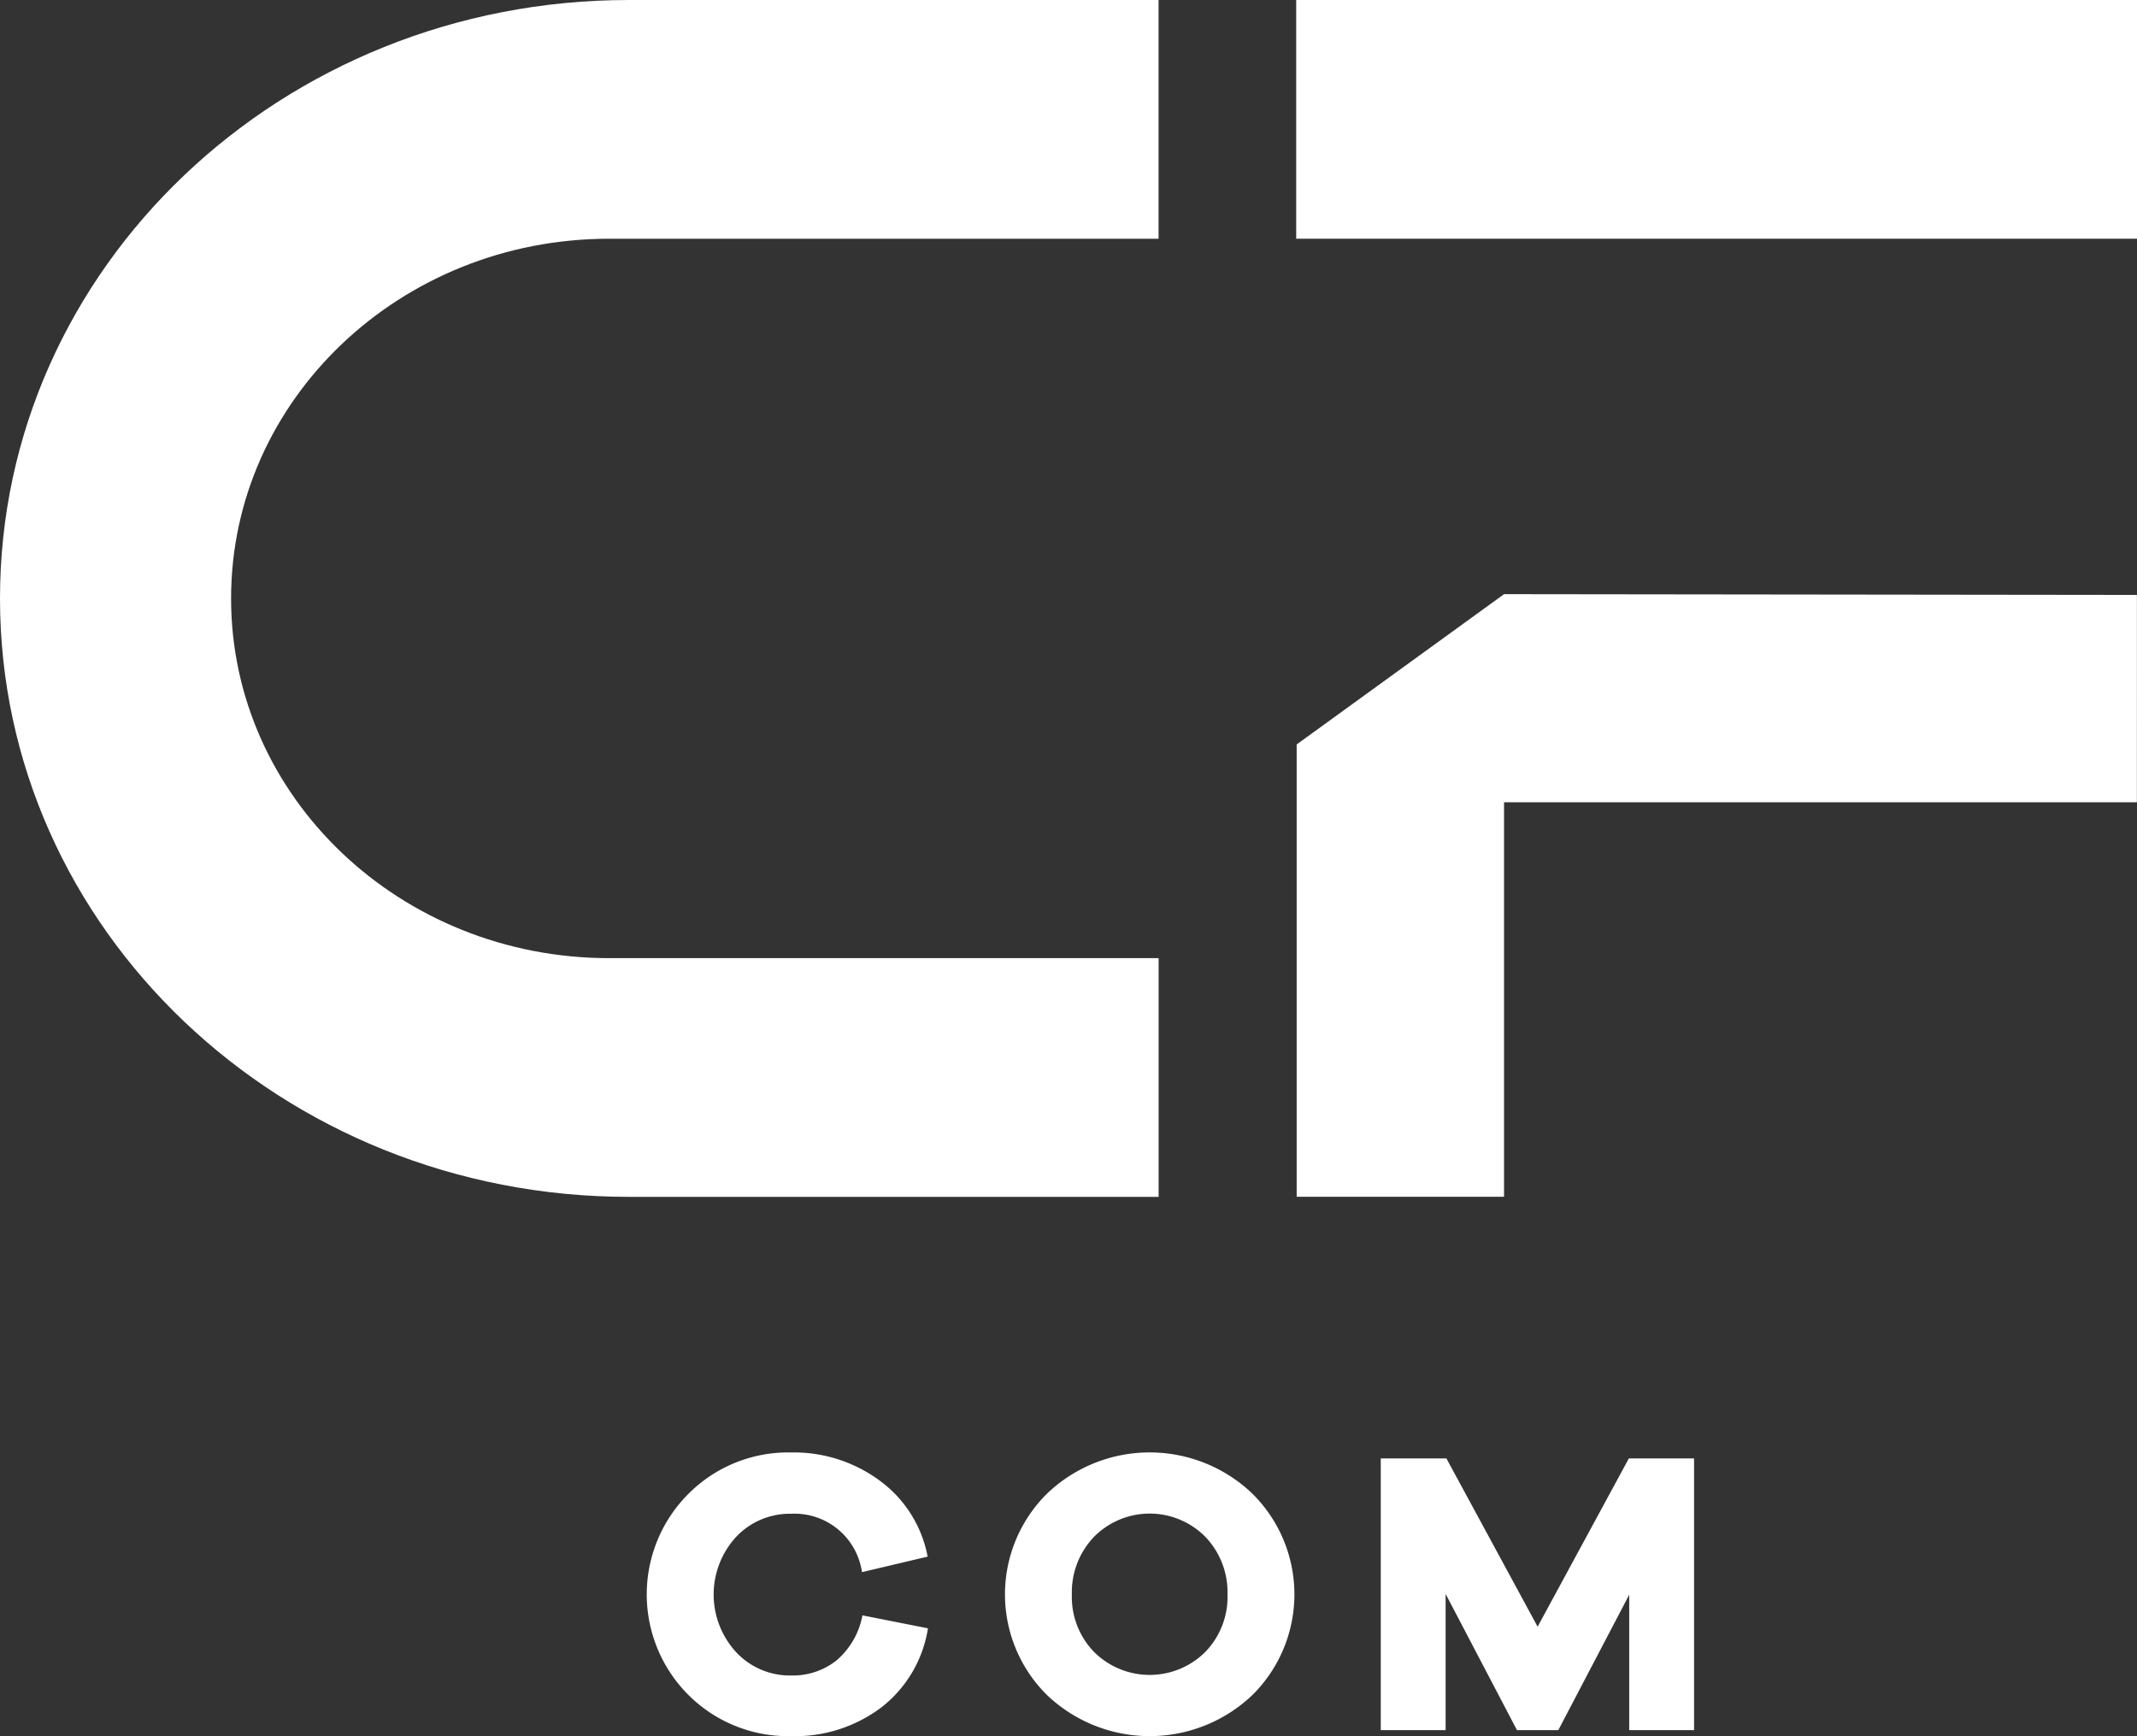
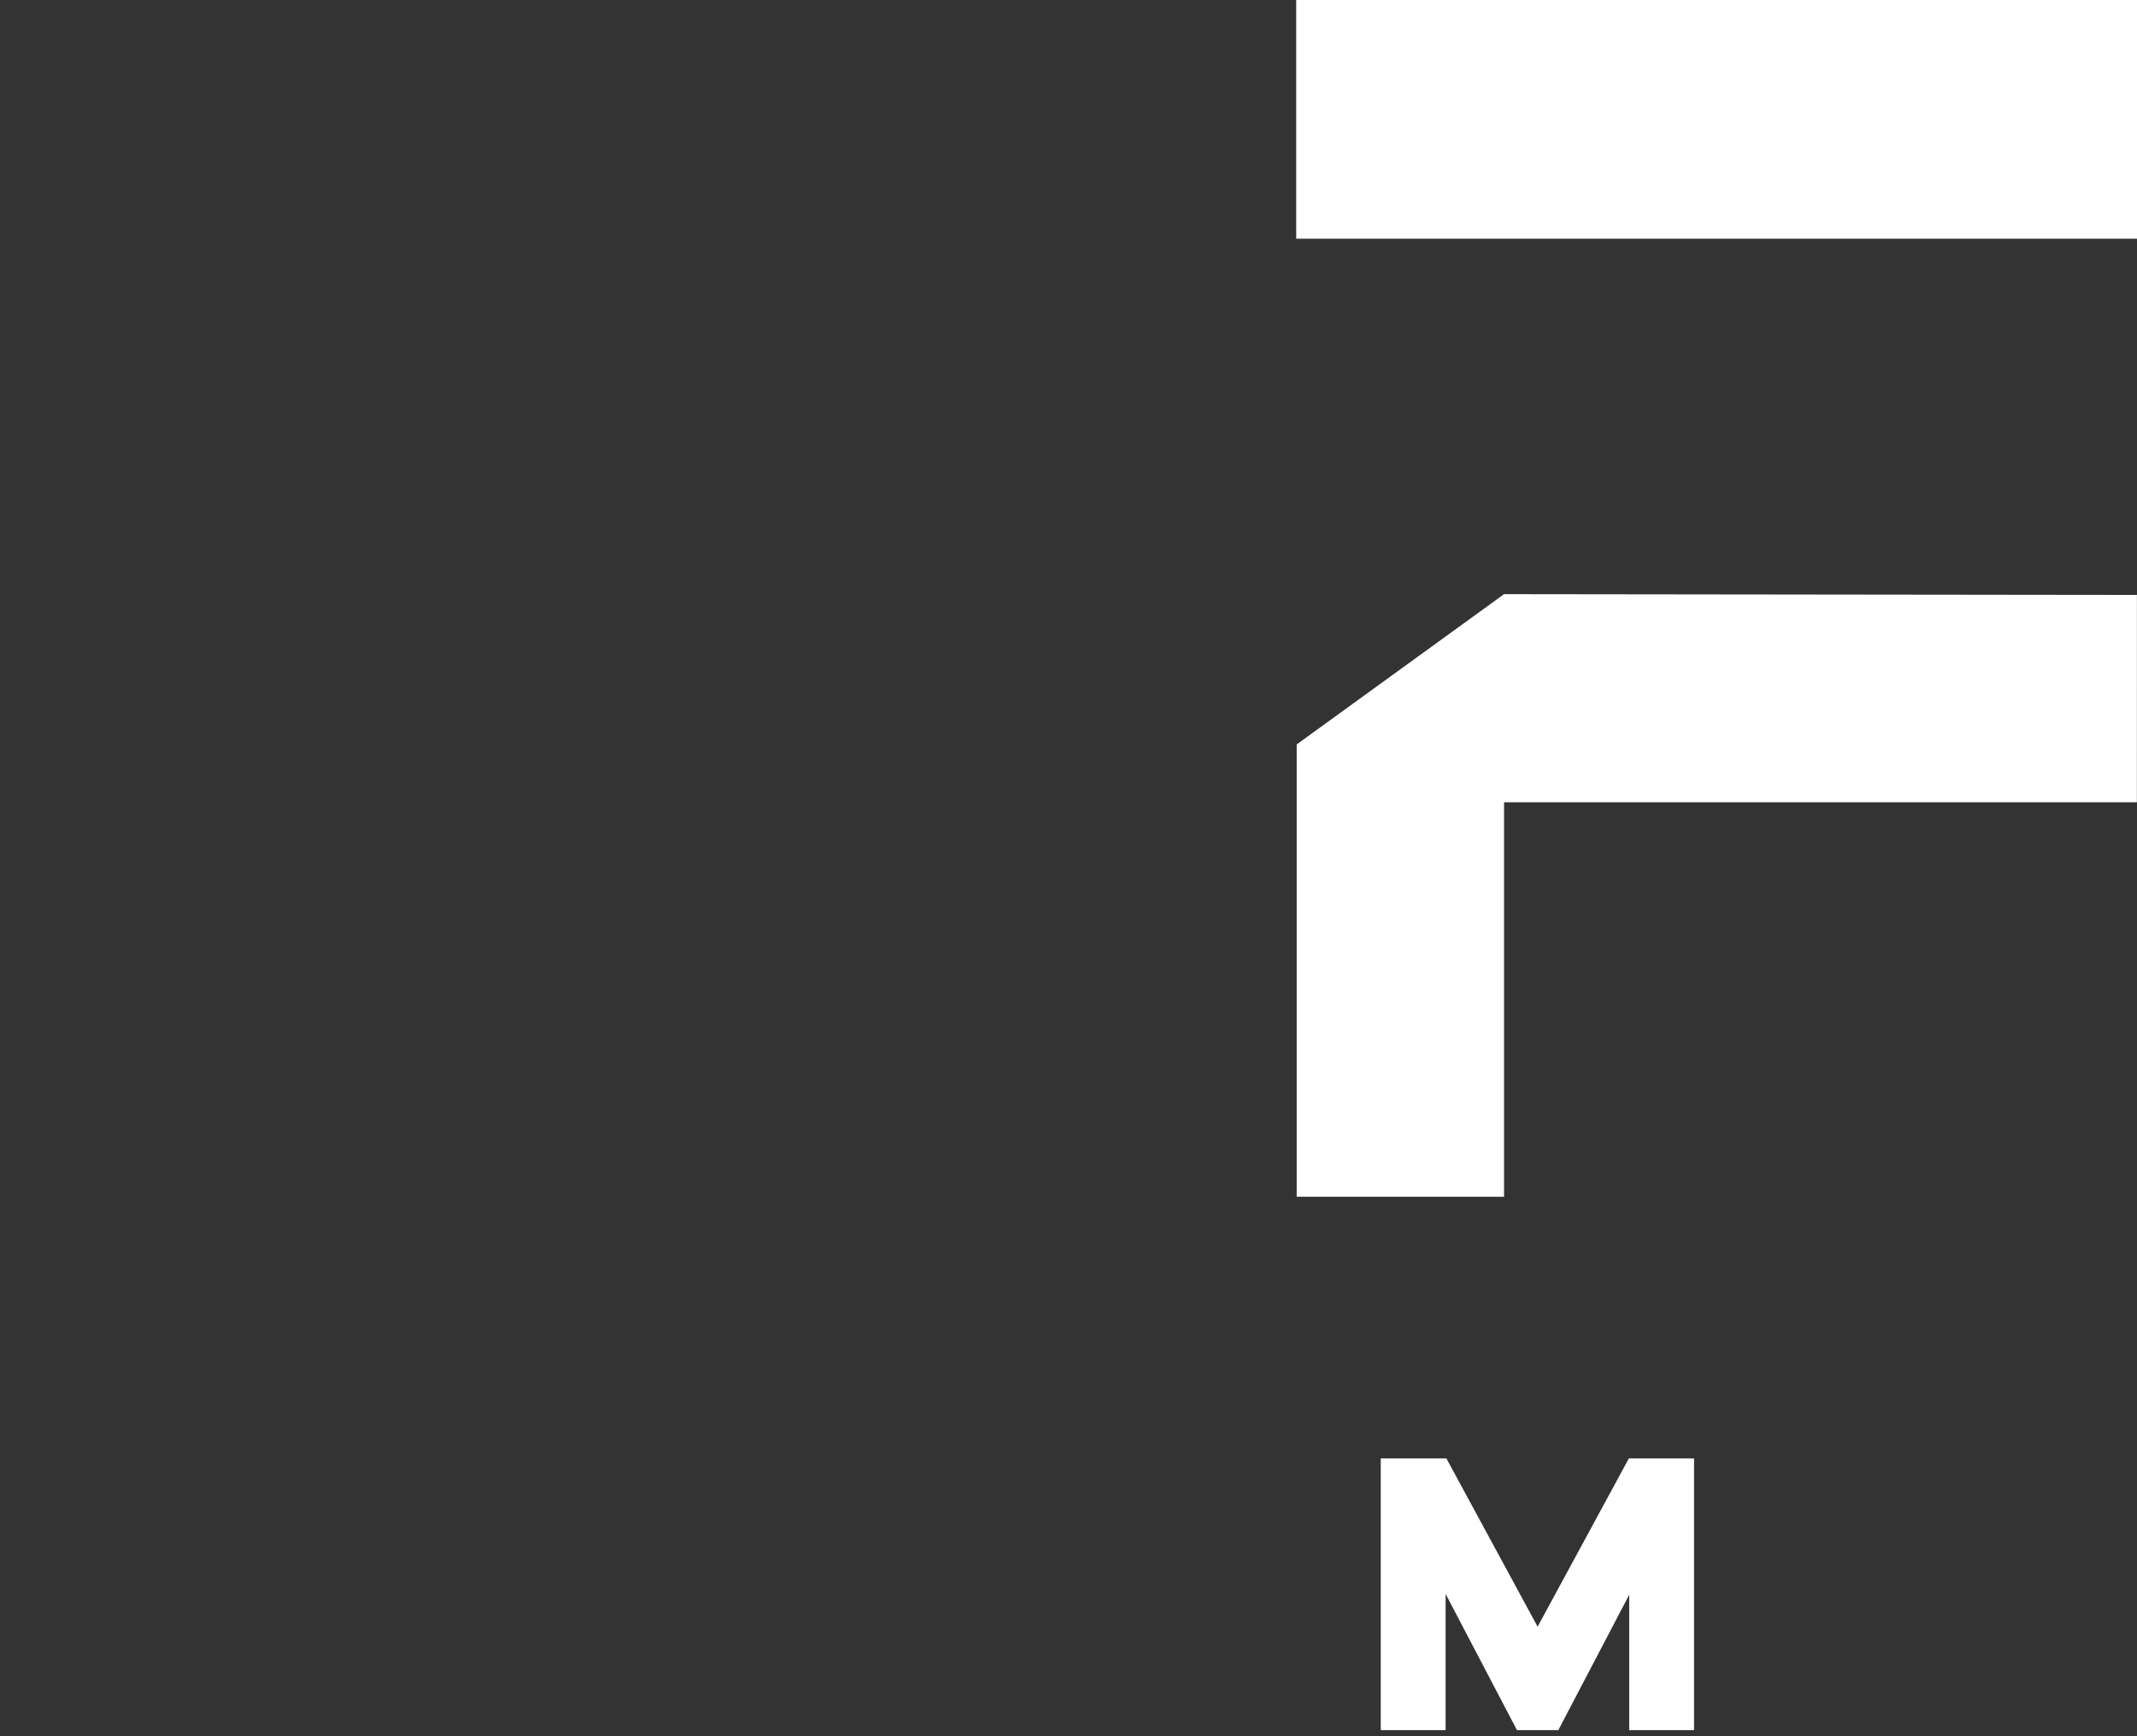
<svg xmlns="http://www.w3.org/2000/svg" width="96.453" height="78.364" viewBox="0 0 96.453 78.364">
  <rect x="0" y="0" width="96.453" height="78.364" fill="#333333" stroke="none" />
  <defs>
    <clipPath id="clip-path">
      <rect id="Rectangle_16" data-name="Rectangle 16" width="96.453" height="78.364" fill="none" />
    </clipPath>
  </defs>
  <g id="Groupe_27" data-name="Groupe 27" transform="translate(0 -37)">
    <g id="Groupe_17" data-name="Groupe 17" transform="translate(0 37)" clip-path="url(#clip-path)">
-       <path id="Tracé_15" data-name="Tracé 15" d="M103.473,217.911l2.964.586a5.625,5.625,0,0,1-2.1,3.567,6.478,6.478,0,0,1-4.08,1.3,6.366,6.366,0,0,1-4.62-1.848,6.416,6.416,0,0,1,0-9.1,6.35,6.35,0,0,1,4.62-1.857,6.518,6.518,0,0,1,4.016,1.281,5.515,5.515,0,0,1,2.15,3.421l-2.964.7a3.075,3.075,0,0,0-3.2-2.635,3.328,3.328,0,0,0-2.479,1.043,3.842,3.842,0,0,0,0,5.205,3.313,3.313,0,0,0,2.479,1.052,3.175,3.175,0,0,0,2.058-.686,3.522,3.522,0,0,0,1.162-2.022" transform="translate(-64.554 -144.999)" fill="#fff" />
-       <path id="Tracé_16" data-name="Tracé 16" d="M147.58,212.423a6.7,6.7,0,0,1,9.276,0,6.394,6.394,0,0,1,0,9.084,6.72,6.72,0,0,1-9.276,0,6.394,6.394,0,0,1,0-9.084m2.131,7.145a3.557,3.557,0,0,0,5.013,0,3.563,3.563,0,0,0,1.006-2.589,3.619,3.619,0,0,0-1.006-2.617,3.534,3.534,0,0,0-5.013,0,3.619,3.619,0,0,0-1.006,2.617,3.563,3.563,0,0,0,1.006,2.589" transform="translate(-100.327 -145)" fill="#fff" />
      <path id="Tracé_17" data-name="Tracé 17" d="M214.3,211.438V223.7h-2.927v-6.111l-3.2,6.111h-1.866l-3.22-6.147V223.7h-2.928V211.438h2.964l4.116,7.593,4.117-7.593Z" transform="translate(-137.839 -145.607)" fill="#fff" />
      <path id="Tracé_18" data-name="Tracé 18" d="M225.912,95.531H188l9.351-9.394,28.563.034Z" transform="translate(-129.464 -59.318)" fill="#fff" />
      <path id="Tracé_19" data-name="Tracé 19" d="M197.331,86.137v27.2h-9.36V92.92Z" transform="translate(-129.446 -59.318)" fill="#fff" />
-       <path id="Tracé_20" data-name="Tracé 20" d="M41.863,43.248H27.492c-9.423,0-17.062-7.269-17.062-16.236s7.639-16.236,17.062-16.236h24.8V0H28.385C12.708,0,0,12.093,0,27.012S12.708,54.023,28.385,54.023H52.294V43.248Z" fill="#fff" />
      <rect id="Rectangle_15" data-name="Rectangle 15" width="37.949" height="10.775" transform="translate(58.504 0)" fill="#fff" />
    </g>
  </g>
</svg>